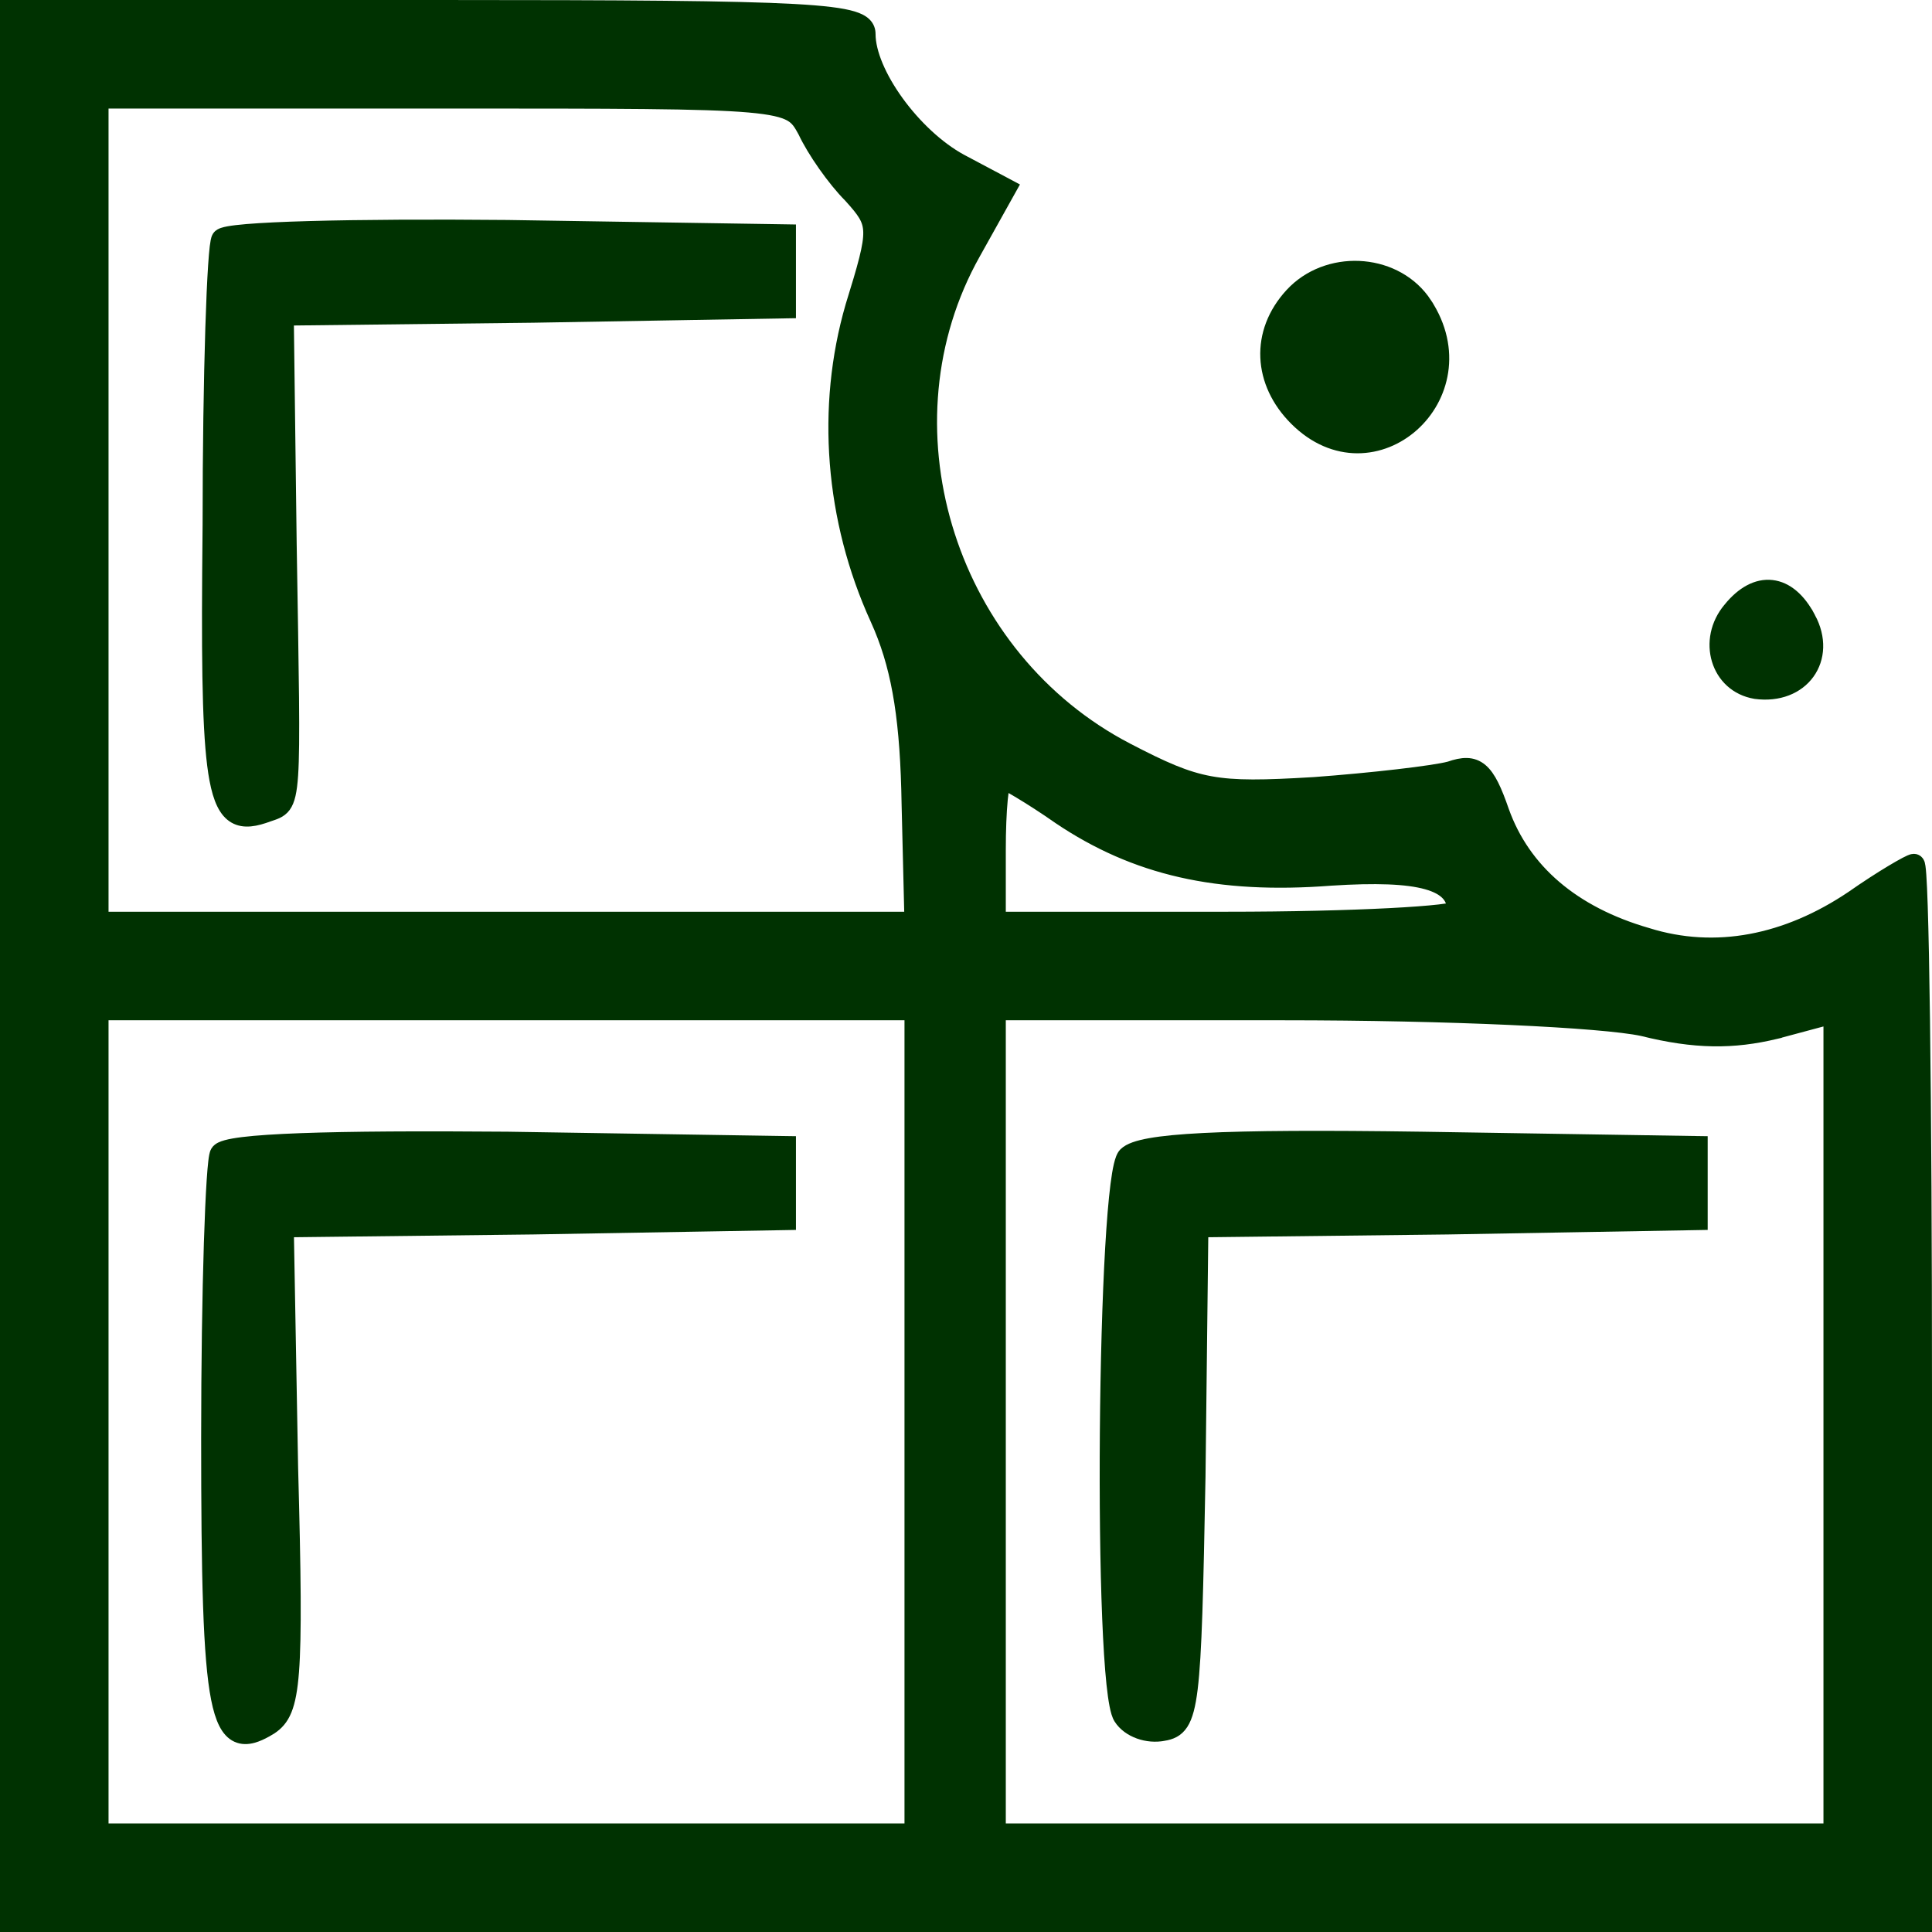
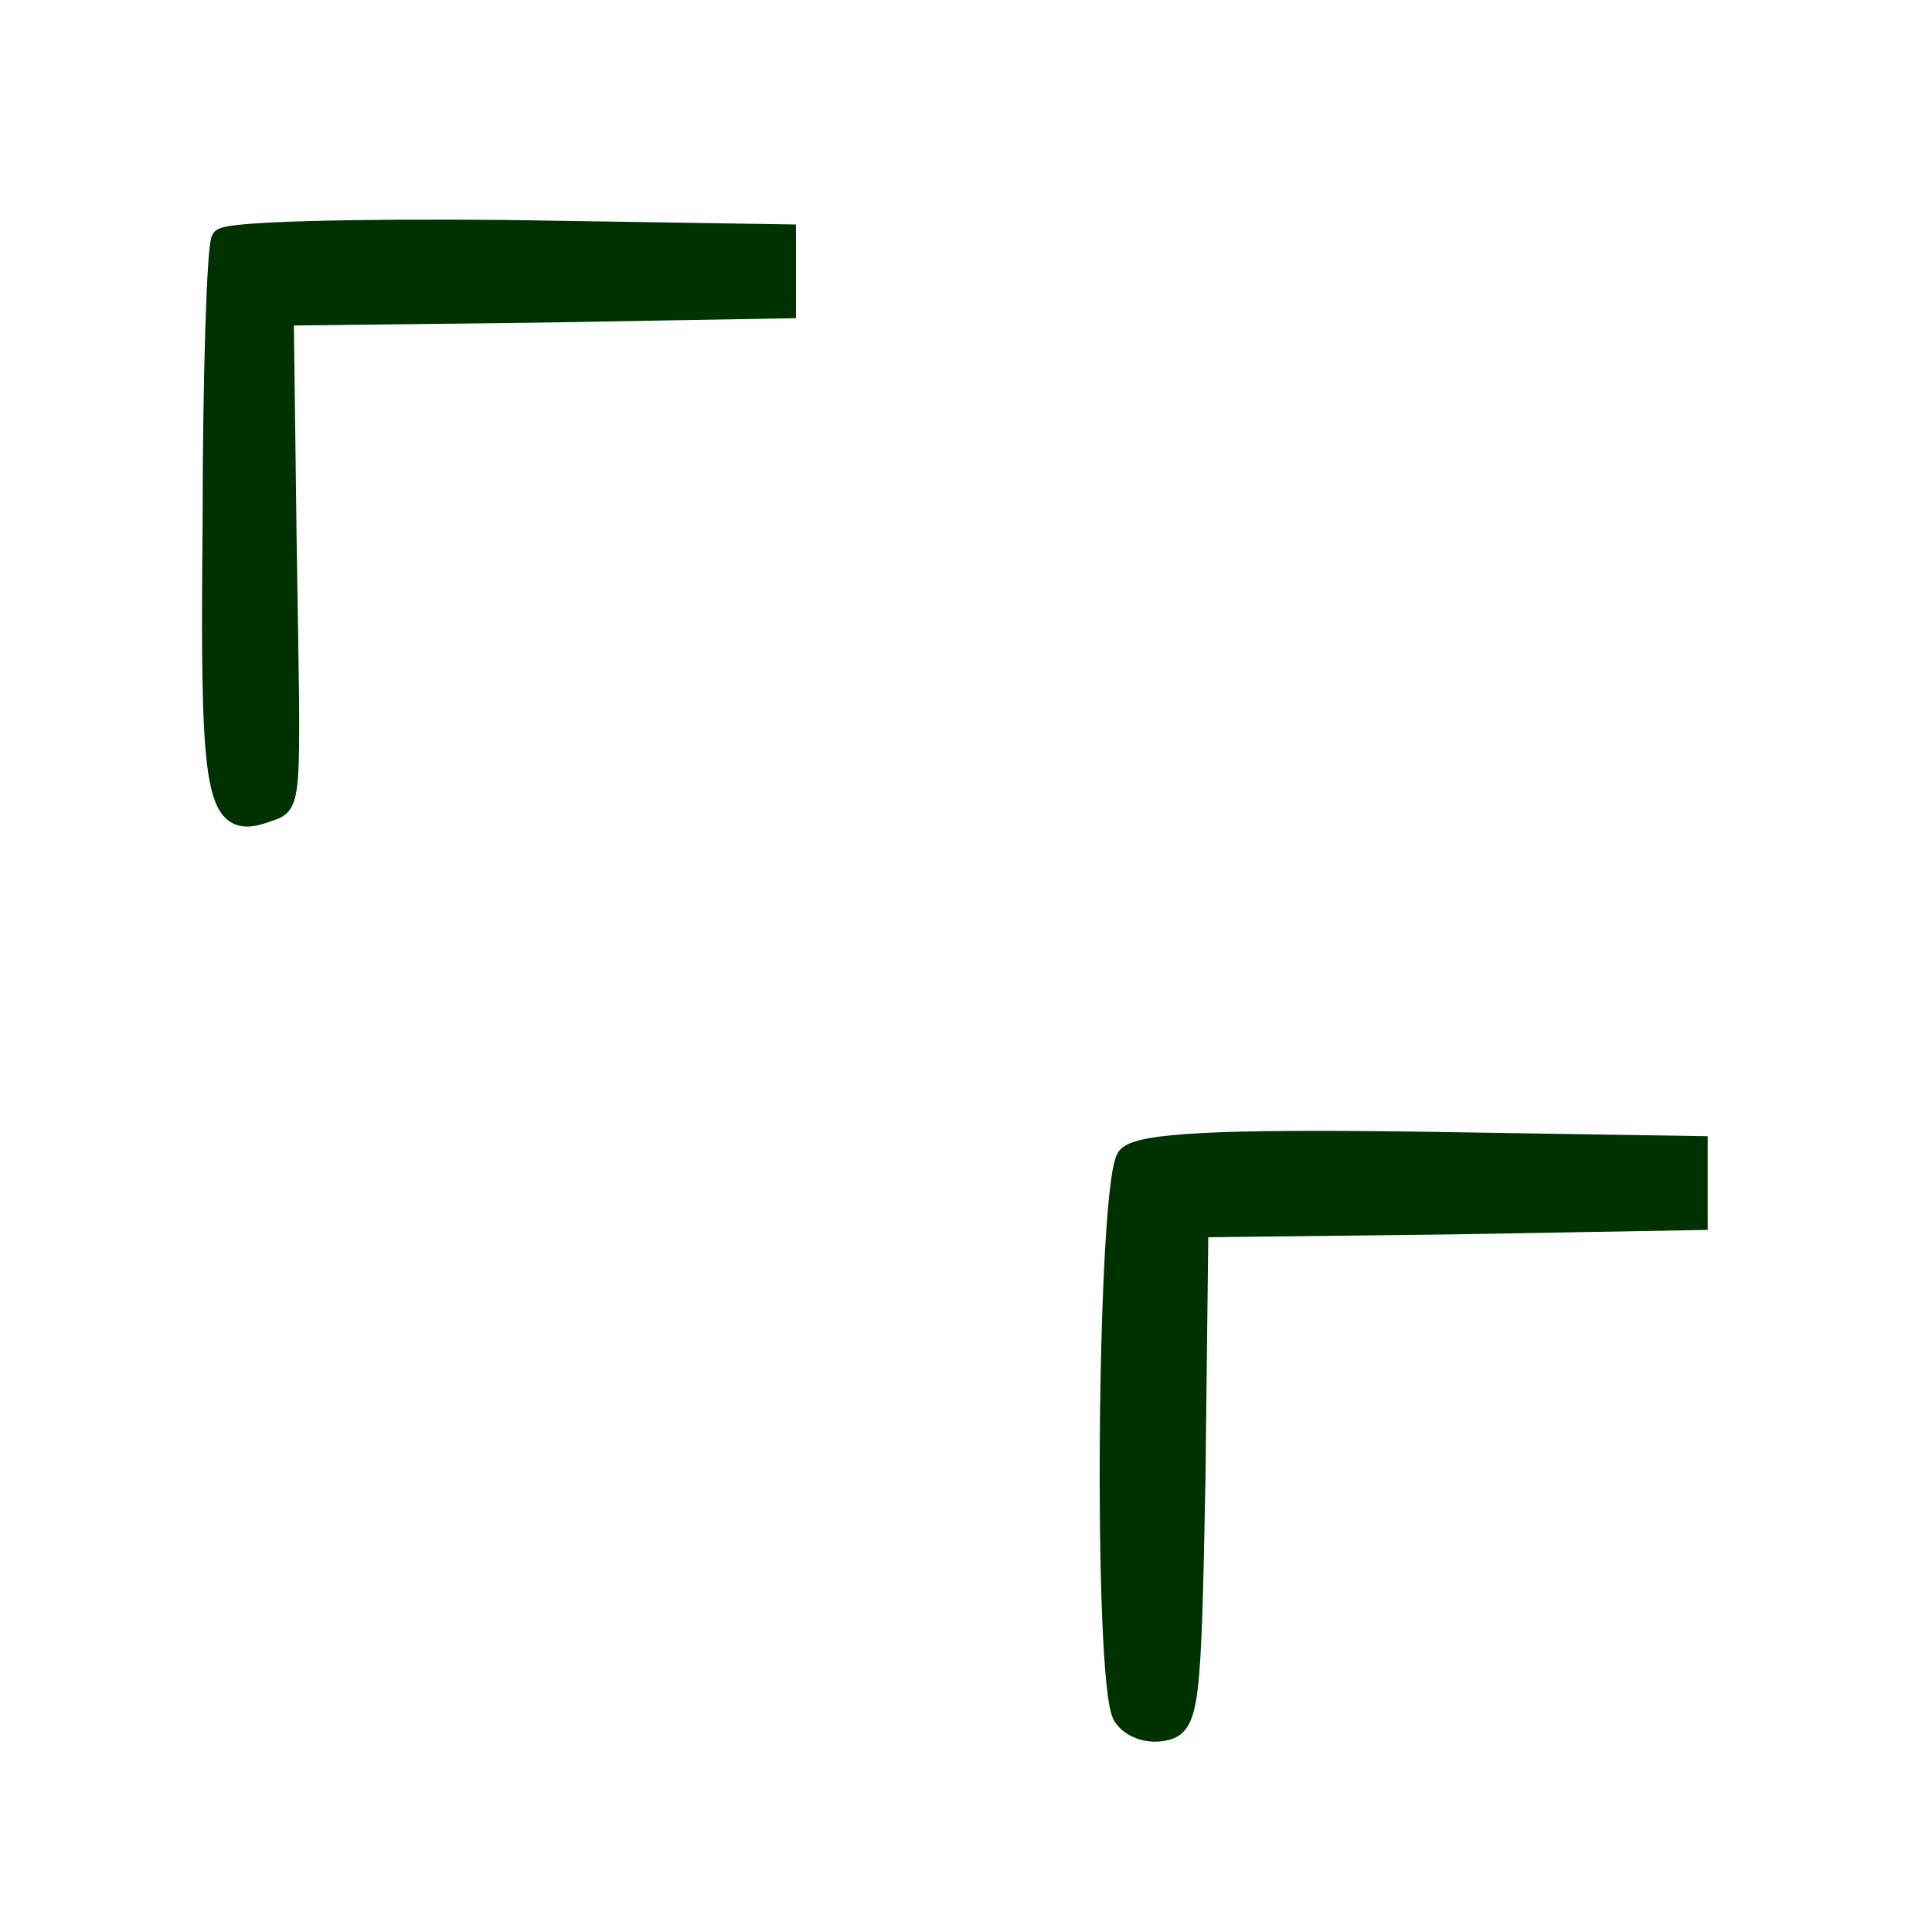
<svg xmlns="http://www.w3.org/2000/svg" fill="none" viewBox="0 0 178 178" height="178" width="178">
-   <path stroke="#003201" fill="#003201" d="M177.5 177.5V128.333C177.5 114.932 177.433 102.763 177.316 93.943C177.258 89.534 177.188 85.959 177.106 83.485C177.066 82.25 177.022 81.284 176.976 80.624C176.953 80.296 176.928 80.033 176.901 79.848C176.889 79.758 176.873 79.667 176.851 79.591C176.841 79.556 176.821 79.494 176.784 79.431C176.766 79.399 176.729 79.344 176.668 79.291C176.603 79.236 176.489 79.167 176.333 79.167C176.23 79.167 176.14 79.196 176.101 79.209C176.046 79.227 175.988 79.25 175.931 79.275C175.815 79.326 175.672 79.397 175.509 79.482C175.181 79.655 174.747 79.902 174.243 80.204C173.235 80.809 171.928 81.648 170.587 82.586C164.555 86.651 158.044 87.936 151.815 85.989L151.806 85.986C144.991 84.021 140.472 80.115 138.537 74.698C138.202 73.728 137.894 72.938 137.582 72.315C137.271 71.695 136.939 71.206 136.54 70.868C135.682 70.142 134.688 70.247 133.526 70.653C132.831 70.841 131.076 71.103 128.775 71.37C126.485 71.636 123.695 71.902 120.971 72.102V72.101C116.429 72.368 113.822 72.429 111.523 72.008C109.237 71.589 107.229 70.688 103.897 68.956C87.729 60.549 81.119 39.915 89.429 24.126L89.836 23.378L89.837 23.377L93.036 17.644L93.285 17.198L92.835 16.958L88.568 14.691C86.45 13.535 84.338 11.527 82.755 9.34C81.16 7.137 80.167 4.843 80.167 3.134C80.167 2.789 80.061 2.447 79.769 2.153C79.5 1.882 79.104 1.688 78.598 1.534C77.585 1.227 75.9 1.017 73.178 0.867C67.711 0.566 57.86 0.5 40.333 0.5H0.5V177.5H177.5ZM9.5 9.5H41C56.883 9.5 64.818 9.501 68.99 9.865C71.084 10.048 72.148 10.317 72.78 10.673C73.376 11.008 73.626 11.436 74.027 12.173C74.858 13.957 76.737 16.641 78.233 18.142C79.503 19.545 80.005 20.219 80.033 21.379C80.048 21.993 79.928 22.766 79.652 23.866C79.377 24.963 78.956 26.35 78.389 28.186L78.387 28.194C75.686 37.513 76.497 47.902 80.678 57.073L81.032 57.887C82.734 61.985 83.442 66.601 83.566 74.075V74.079L83.82 84.5H9.5V9.5ZM92.167 78.333C92.167 76.476 92.233 74.827 92.348 73.648C92.405 73.056 92.473 72.6 92.546 72.302C92.546 72.3 92.546 72.298 92.547 72.297C92.591 72.319 92.641 72.34 92.692 72.367C92.998 72.528 93.414 72.765 93.909 73.062C94.899 73.656 96.19 74.483 97.514 75.409L97.52 75.415C104.566 80.157 112.152 81.905 122.639 81.099H122.638C126.764 80.833 129.621 80.94 131.432 81.448C132.331 81.701 132.926 82.04 133.295 82.439C133.594 82.763 133.767 83.152 133.816 83.637C133.807 83.639 133.797 83.642 133.786 83.644C133.528 83.704 133.129 83.766 132.593 83.828C131.525 83.951 129.97 84.067 128.041 84.167C124.185 84.367 118.86 84.5 113 84.5H92.167V78.333ZM92.167 93.5H118.2C125.86 93.5 133.22 93.666 139.128 93.933C145.036 94.199 149.45 94.564 151.278 94.952C156.148 96.169 159.697 96.174 163.65 95.22L163.663 95.217V95.216L168.5 93.919V168.5H92.167V93.5ZM9.5 93.5H83.833V168.5H9.5V93.5Z" />
  <path stroke="#003201" fill="#003201" d="M72.833 21.175L72.341 21.167L46.741 20.767H46.738C39.735 20.7 33.261 20.734 28.485 20.867C26.099 20.934 24.13 21.026 22.729 21.143C22.03 21.202 21.46 21.269 21.047 21.344C20.842 21.381 20.659 21.423 20.512 21.474C20.439 21.499 20.36 21.531 20.287 21.573C20.222 21.611 20.114 21.683 20.038 21.809C19.962 21.936 19.925 22.105 19.901 22.223C19.873 22.366 19.846 22.547 19.82 22.759C19.77 23.183 19.721 23.76 19.674 24.469C19.579 25.887 19.492 27.857 19.417 30.234C19.267 34.989 19.166 41.393 19.166 48.328L19.127 52.835C19.059 62.757 19.184 68.594 19.792 71.826C20.135 73.65 20.66 74.829 21.573 75.354C22.493 75.884 23.607 75.634 24.766 75.204C25.252 75.032 25.872 74.894 26.287 74.323C26.682 73.78 26.866 72.907 26.966 71.433C27.168 68.439 27.033 62.439 26.833 50.059L26.572 29.495L49.139 29.233H49.142L72.342 28.833L72.833 28.825V21.175Z" />
-   <path stroke="#003201" fill="#003201" d="M72.833 105.174L72.341 105.167L46.741 104.766H46.737C38.736 104.7 32.26 104.733 27.715 104.9C25.444 104.984 23.644 105.101 22.372 105.257C21.738 105.336 21.218 105.426 20.832 105.532C20.64 105.585 20.463 105.645 20.316 105.719C20.185 105.786 20.012 105.895 19.904 106.077C19.828 106.204 19.791 106.373 19.768 106.491C19.739 106.635 19.713 106.818 19.688 107.031C19.637 107.458 19.588 108.04 19.541 108.753C19.447 110.18 19.358 112.157 19.283 114.534C19.133 119.29 19.033 125.662 19.033 132.466C19.033 145.376 19.197 152.737 19.942 156.513C20.13 157.463 20.36 158.219 20.649 158.791C20.94 159.364 21.312 159.79 21.799 160.014C22.29 160.241 22.818 160.226 23.343 160.079C23.732 159.97 24.14 159.784 24.565 159.547L24.996 159.292L25.003 159.288L25.011 159.283C25.586 158.9 26.047 158.415 26.386 157.58C26.713 156.773 26.923 155.652 27.049 154.005C27.301 150.706 27.233 145.11 26.967 135.254L26.575 113.495L49.139 113.233H49.142L72.342 112.834L72.833 112.825V105.174Z" />
  <path stroke="#003201" fill="#003201" d="M156.833 105.174L156.341 105.167L131.008 104.767H131.007C121.673 104.633 115.192 104.666 110.892 104.884C108.743 104.993 107.122 105.148 105.956 105.356C105.373 105.459 104.89 105.579 104.506 105.717C104.129 105.852 103.806 106.021 103.58 106.246C103.446 106.381 103.359 106.564 103.297 106.723C103.23 106.895 103.17 107.104 103.114 107.338C103.003 107.808 102.901 108.427 102.808 109.164C102.62 110.641 102.457 112.642 102.321 114.987C102.05 119.682 101.883 125.791 101.833 131.929C101.783 138.067 101.85 144.243 102.046 149.07C102.144 151.483 102.275 153.566 102.44 155.142C102.523 155.929 102.616 156.598 102.719 157.122C102.817 157.622 102.938 158.063 103.111 158.335C103.519 158.985 104.189 159.444 104.914 159.704C105.638 159.964 106.457 160.04 107.215 159.892L107.216 159.893C107.889 159.781 108.505 159.552 108.968 158.838C109.391 158.184 109.654 157.165 109.847 155.594C110.234 152.428 110.367 146.66 110.566 136.076V136.072L110.827 113.495L133.406 113.234H133.409L156.342 112.833L156.833 112.824V105.174Z" />
-   <path stroke="#003201" fill="#003201" d="M125.055 41.263C126.988 41.267 128.809 40.497 130.216 39.24C133.038 36.72 134.229 32.214 131.417 27.927L131.418 27.926C128.783 23.903 122.704 23.396 119.227 26.726L118.899 27.061C117.283 28.818 116.527 30.878 116.617 32.938C116.706 34.995 117.636 37.011 119.313 38.687C121.099 40.473 123.115 41.258 125.055 41.263Z" />
-   <path stroke="#003201" fill="#003201" d="M161.734 63.896C163.885 64.183 165.681 63.432 166.672 62.059C167.666 60.682 167.785 58.773 166.774 56.896L166.773 56.897C165.869 55.161 164.656 54.097 163.256 53.937C161.851 53.776 160.466 54.551 159.278 56.019V56.02C156.819 58.925 158.067 63.284 161.717 63.893L161.726 63.895L161.734 63.896Z" />
</svg>